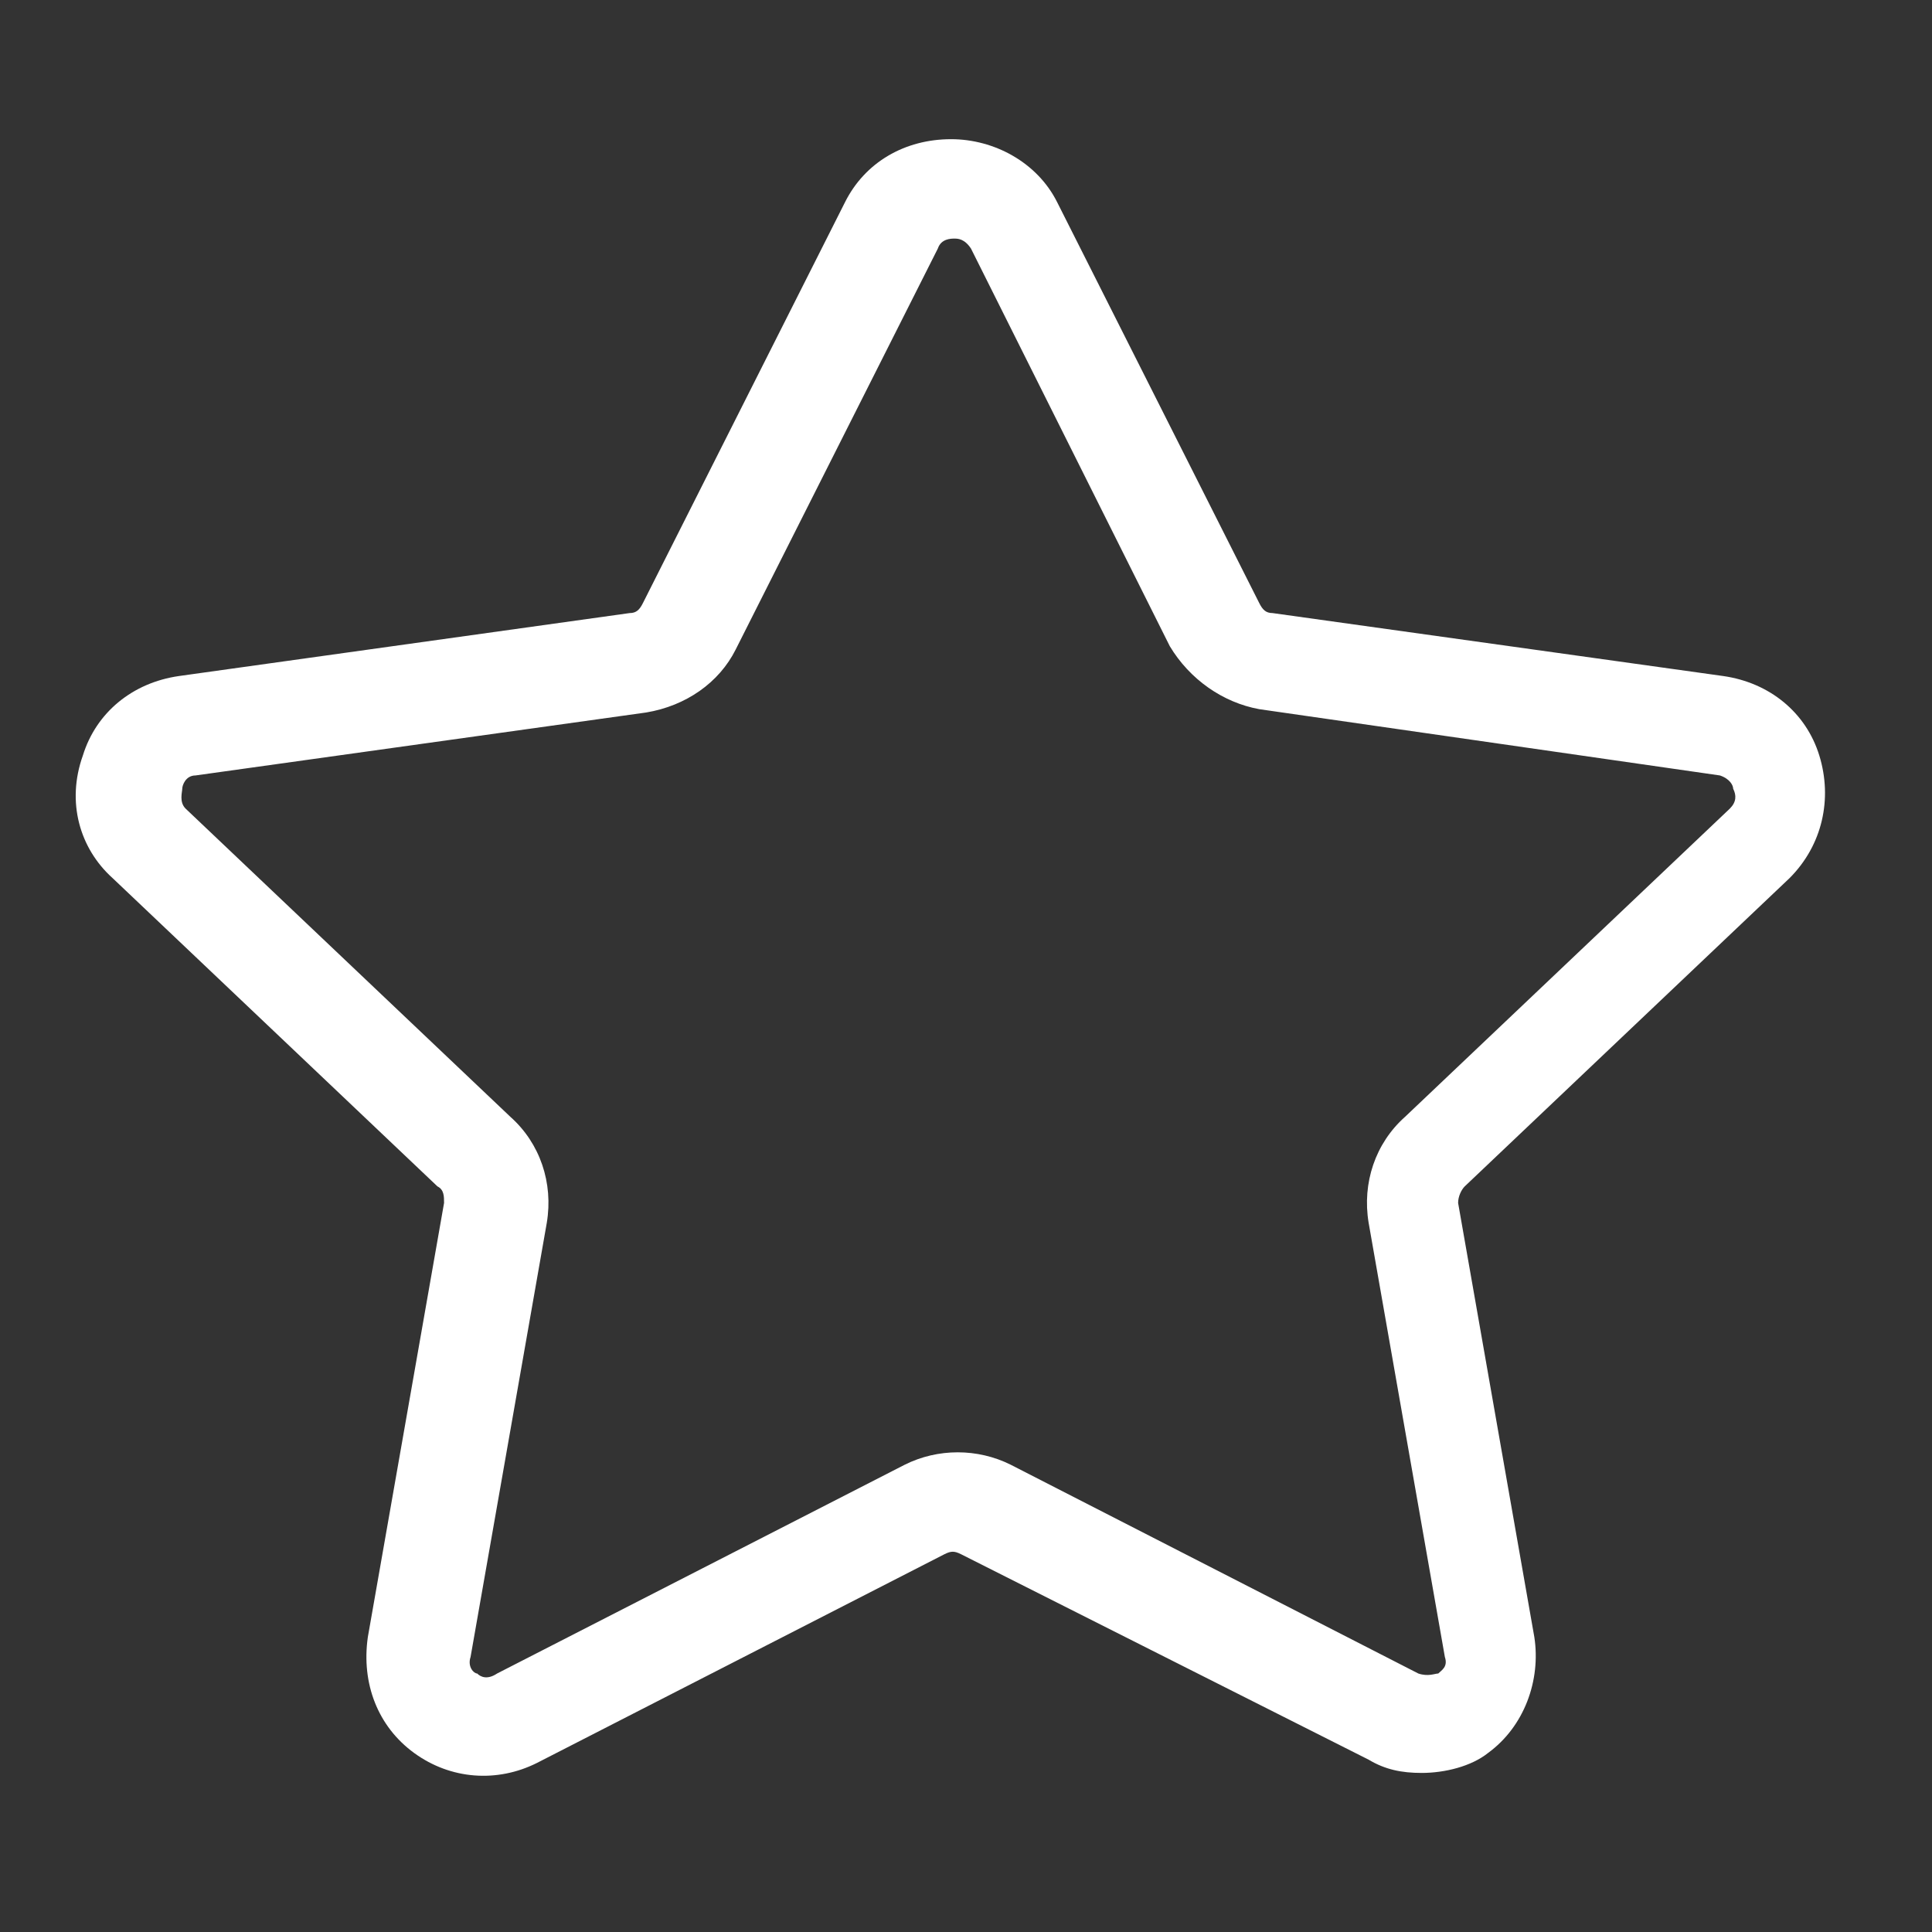
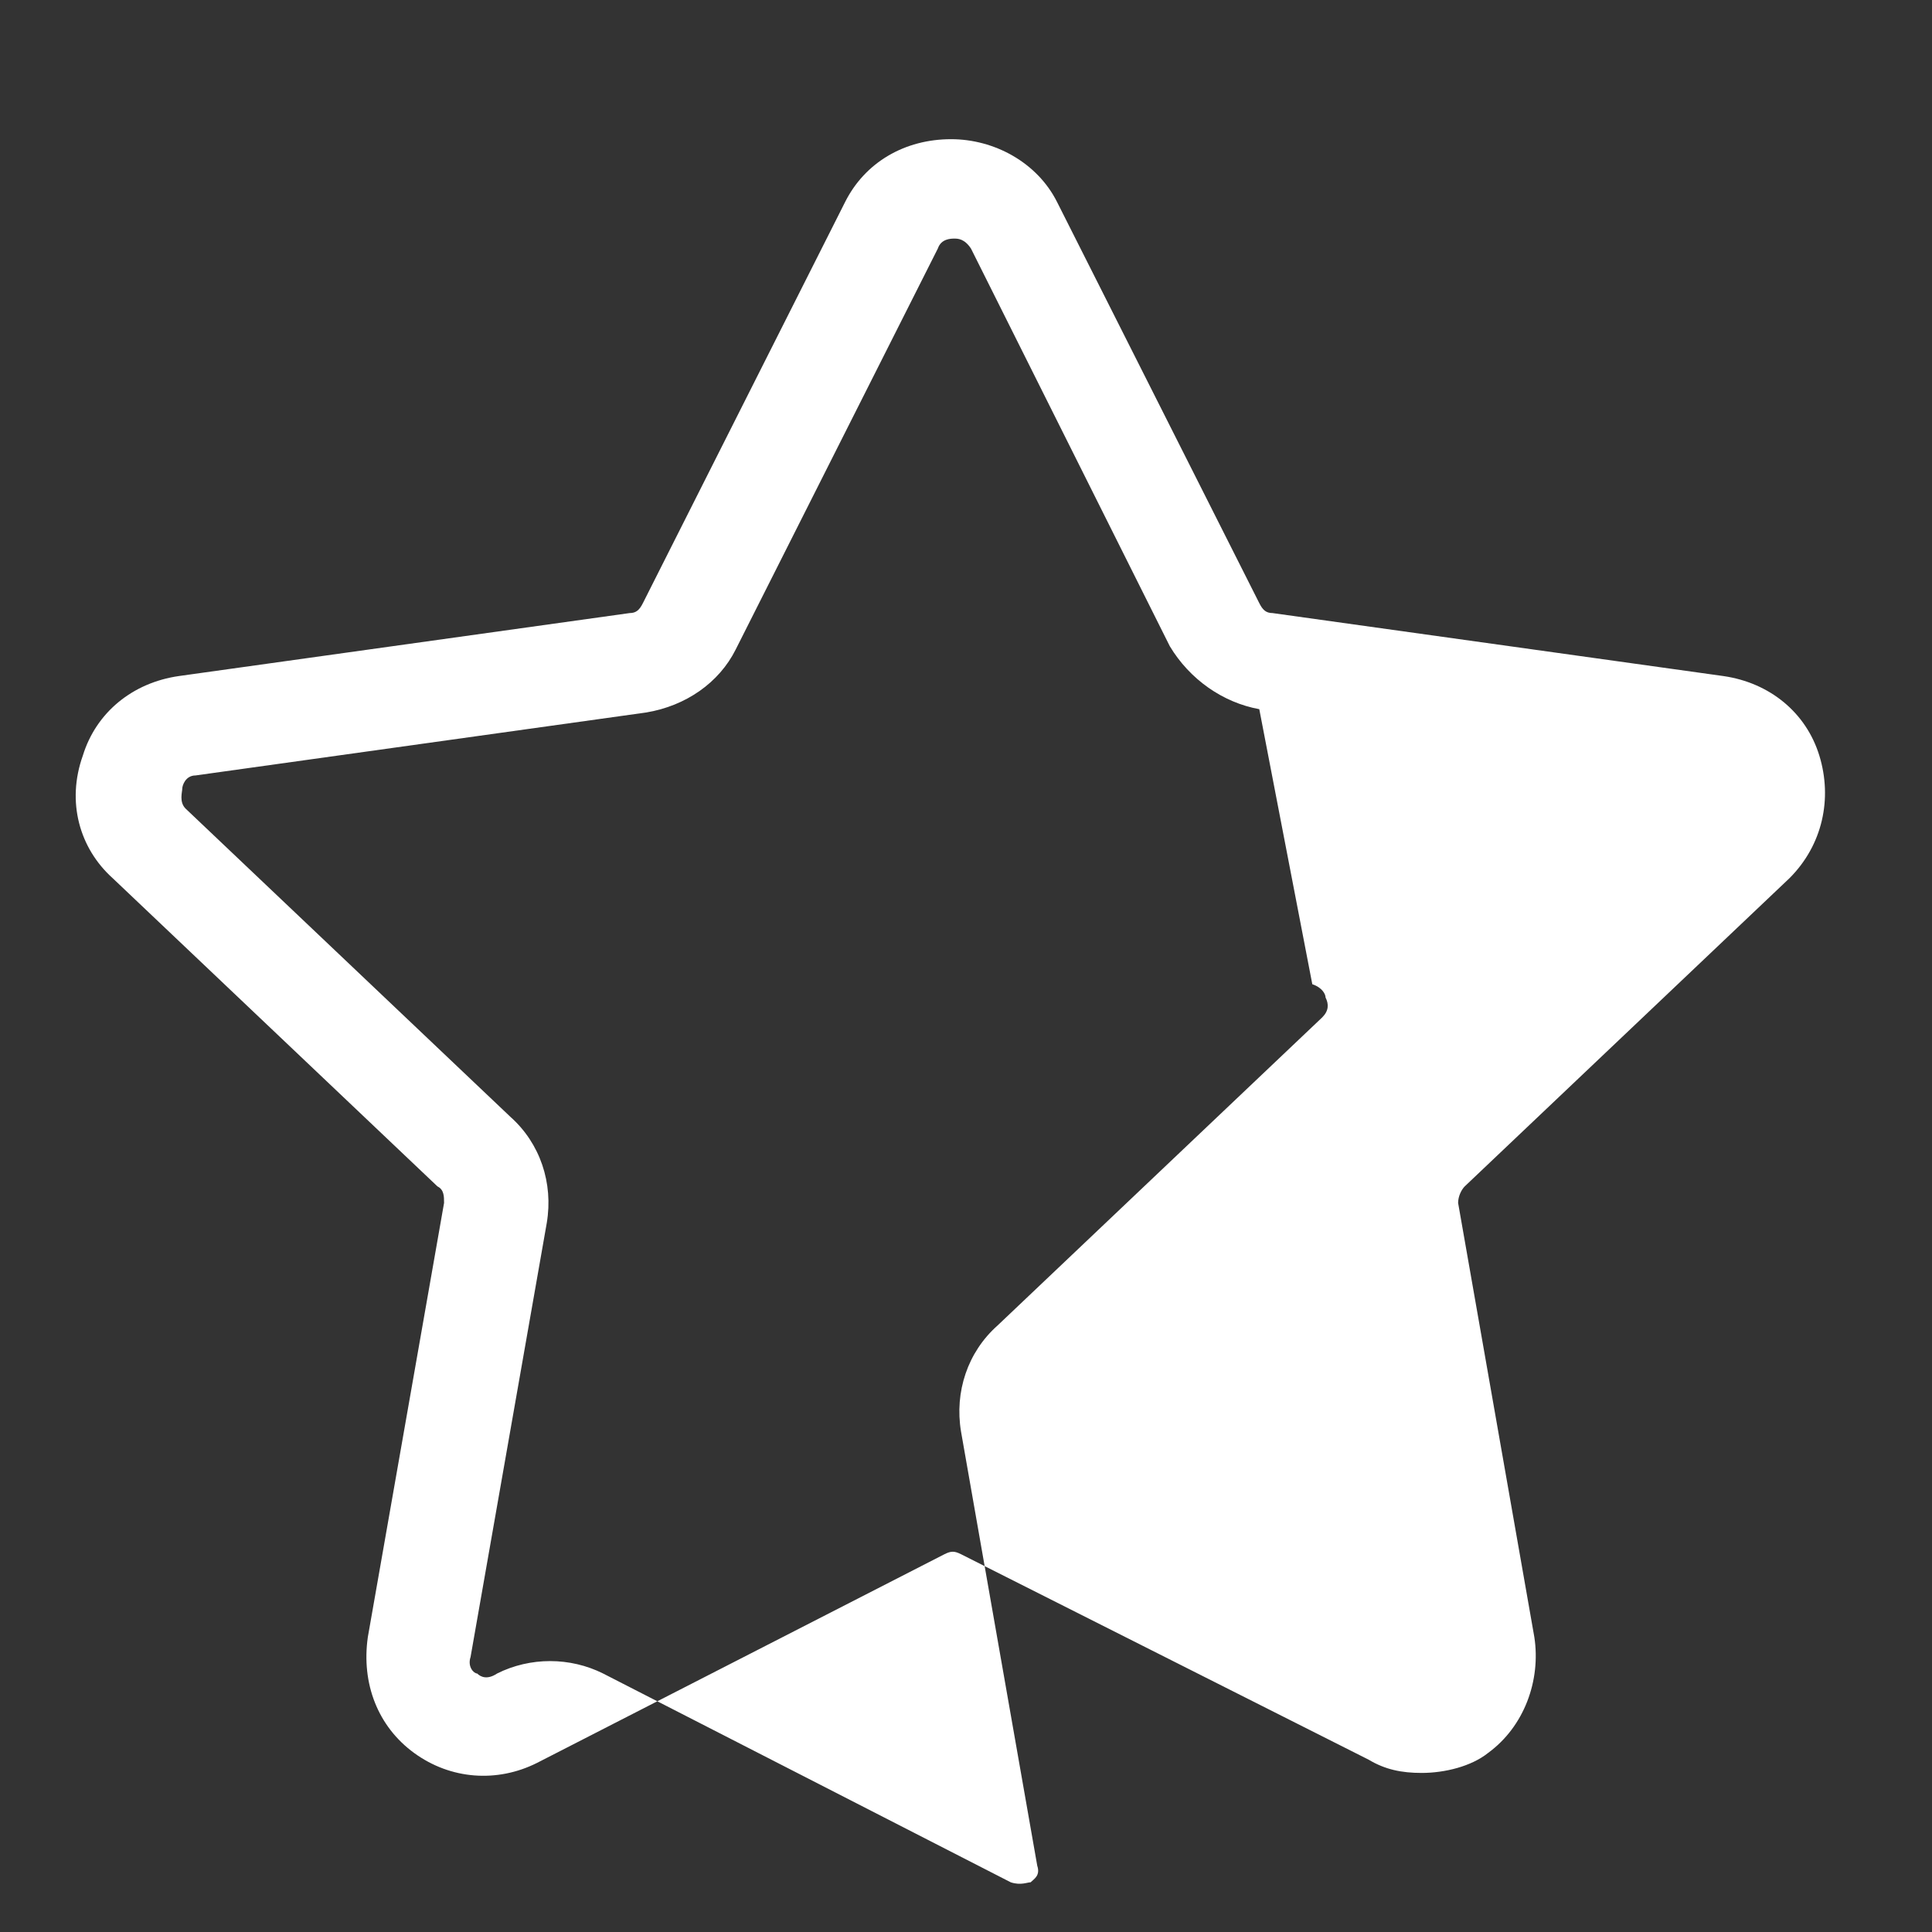
<svg xmlns="http://www.w3.org/2000/svg" version="1.1" id="Ebene_1" x="0px" y="0px" viewBox="0 0 58.3 58.3" style="enable-background:new 0 0 58.3 58.3;" xml:space="preserve" width="200" height="200">
  <rect x="0" y="0" width="58.3" height="58.3" fill="#333333" stroke="none" />
  <style type="text/css">
	.st0{fill:#FFFFFF;}
</style>
-   <path class="st0" d="M42.9,53.5c-0.6,0-1.1-0.1-1.6-0.4L29,46.9c-0.2-0.1-0.3-0.1-0.5,0l-12.3,6.3c-1.2,0.6-2.6,0.5-3.7-0.3  s-1.6-2.1-1.4-3.5l2.3-13.1c0-0.2,0-0.4-0.2-0.5l-9.8-9.3c-1-0.9-1.4-2.3-0.9-3.7c0.4-1.3,1.5-2.2,2.9-2.4l13.6-1.9  c0.2,0,0.3-0.1,0.4-0.3l6.1-12.1c0.6-1.2,1.8-1.9,3.2-1.9c1.3,0,2.6,0.7,3.2,1.9l6.1,12.1c0.1,0.2,0.2,0.3,0.4,0.3L52,20.4  c1.4,0.2,2.5,1.1,2.9,2.4c0.4,1.3,0.1,2.7-0.9,3.7l-9.8,9.3c-0.1,0.1-0.2,0.3-0.2,0.5l2.3,13.1c0.2,1.3-0.3,2.7-1.4,3.5  C44.4,53.3,43.6,53.5,42.9,53.5z M28.8,7.2c-0.1,0-0.4,0-0.5,0.3l-6.1,12.1c-0.5,1-1.5,1.7-2.7,1.9L5.9,23.4c-0.3,0-0.4,0.3-0.4,0.4  c0,0.1-0.1,0.4,0.1,0.6l9.8,9.3c0.9,0.8,1.3,2,1.1,3.2l-2.3,13.1c-0.1,0.3,0.1,0.5,0.2,0.5c0.1,0.1,0.3,0.2,0.6,0l12.3-6.3  c1-0.5,2.2-0.5,3.2,0l12.3,6.3c0.3,0.1,0.5,0,0.6,0c0.1-0.1,0.3-0.2,0.2-0.5l-2.3-13.1c-0.2-1.2,0.2-2.4,1.1-3.2l9.8-9.3  c0.2-0.2,0.2-0.4,0.1-0.6c0-0.1-0.1-0.3-0.4-0.4L38,21.4c-1.1-0.2-2.1-0.9-2.7-1.9L29.3,7.5C29.1,7.2,28.9,7.2,28.8,7.2z" />
+   <path class="st0" d="M42.9,53.5c-0.6,0-1.1-0.1-1.6-0.4L29,46.9c-0.2-0.1-0.3-0.1-0.5,0l-12.3,6.3c-1.2,0.6-2.6,0.5-3.7-0.3  s-1.6-2.1-1.4-3.5l2.3-13.1c0-0.2,0-0.4-0.2-0.5l-9.8-9.3c-1-0.9-1.4-2.3-0.9-3.7c0.4-1.3,1.5-2.2,2.9-2.4l13.6-1.9  c0.2,0,0.3-0.1,0.4-0.3l6.1-12.1c0.6-1.2,1.8-1.9,3.2-1.9c1.3,0,2.6,0.7,3.2,1.9l6.1,12.1c0.1,0.2,0.2,0.3,0.4,0.3L52,20.4  c1.4,0.2,2.5,1.1,2.9,2.4c0.4,1.3,0.1,2.7-0.9,3.7l-9.8,9.3c-0.1,0.1-0.2,0.3-0.2,0.5l2.3,13.1c0.2,1.3-0.3,2.7-1.4,3.5  C44.4,53.3,43.6,53.5,42.9,53.5z M28.8,7.2c-0.1,0-0.4,0-0.5,0.3l-6.1,12.1c-0.5,1-1.5,1.7-2.7,1.9L5.9,23.4c-0.3,0-0.4,0.3-0.4,0.4  c0,0.1-0.1,0.4,0.1,0.6l9.8,9.3c0.9,0.8,1.3,2,1.1,3.2l-2.3,13.1c-0.1,0.3,0.1,0.5,0.2,0.5c0.1,0.1,0.3,0.2,0.6,0c1-0.5,2.2-0.5,3.2,0l12.3,6.3c0.3,0.1,0.5,0,0.6,0c0.1-0.1,0.3-0.2,0.2-0.5l-2.3-13.1c-0.2-1.2,0.2-2.4,1.1-3.2l9.8-9.3  c0.2-0.2,0.2-0.4,0.1-0.6c0-0.1-0.1-0.3-0.4-0.4L38,21.4c-1.1-0.2-2.1-0.9-2.7-1.9L29.3,7.5C29.1,7.2,28.9,7.2,28.8,7.2z" />
</svg>